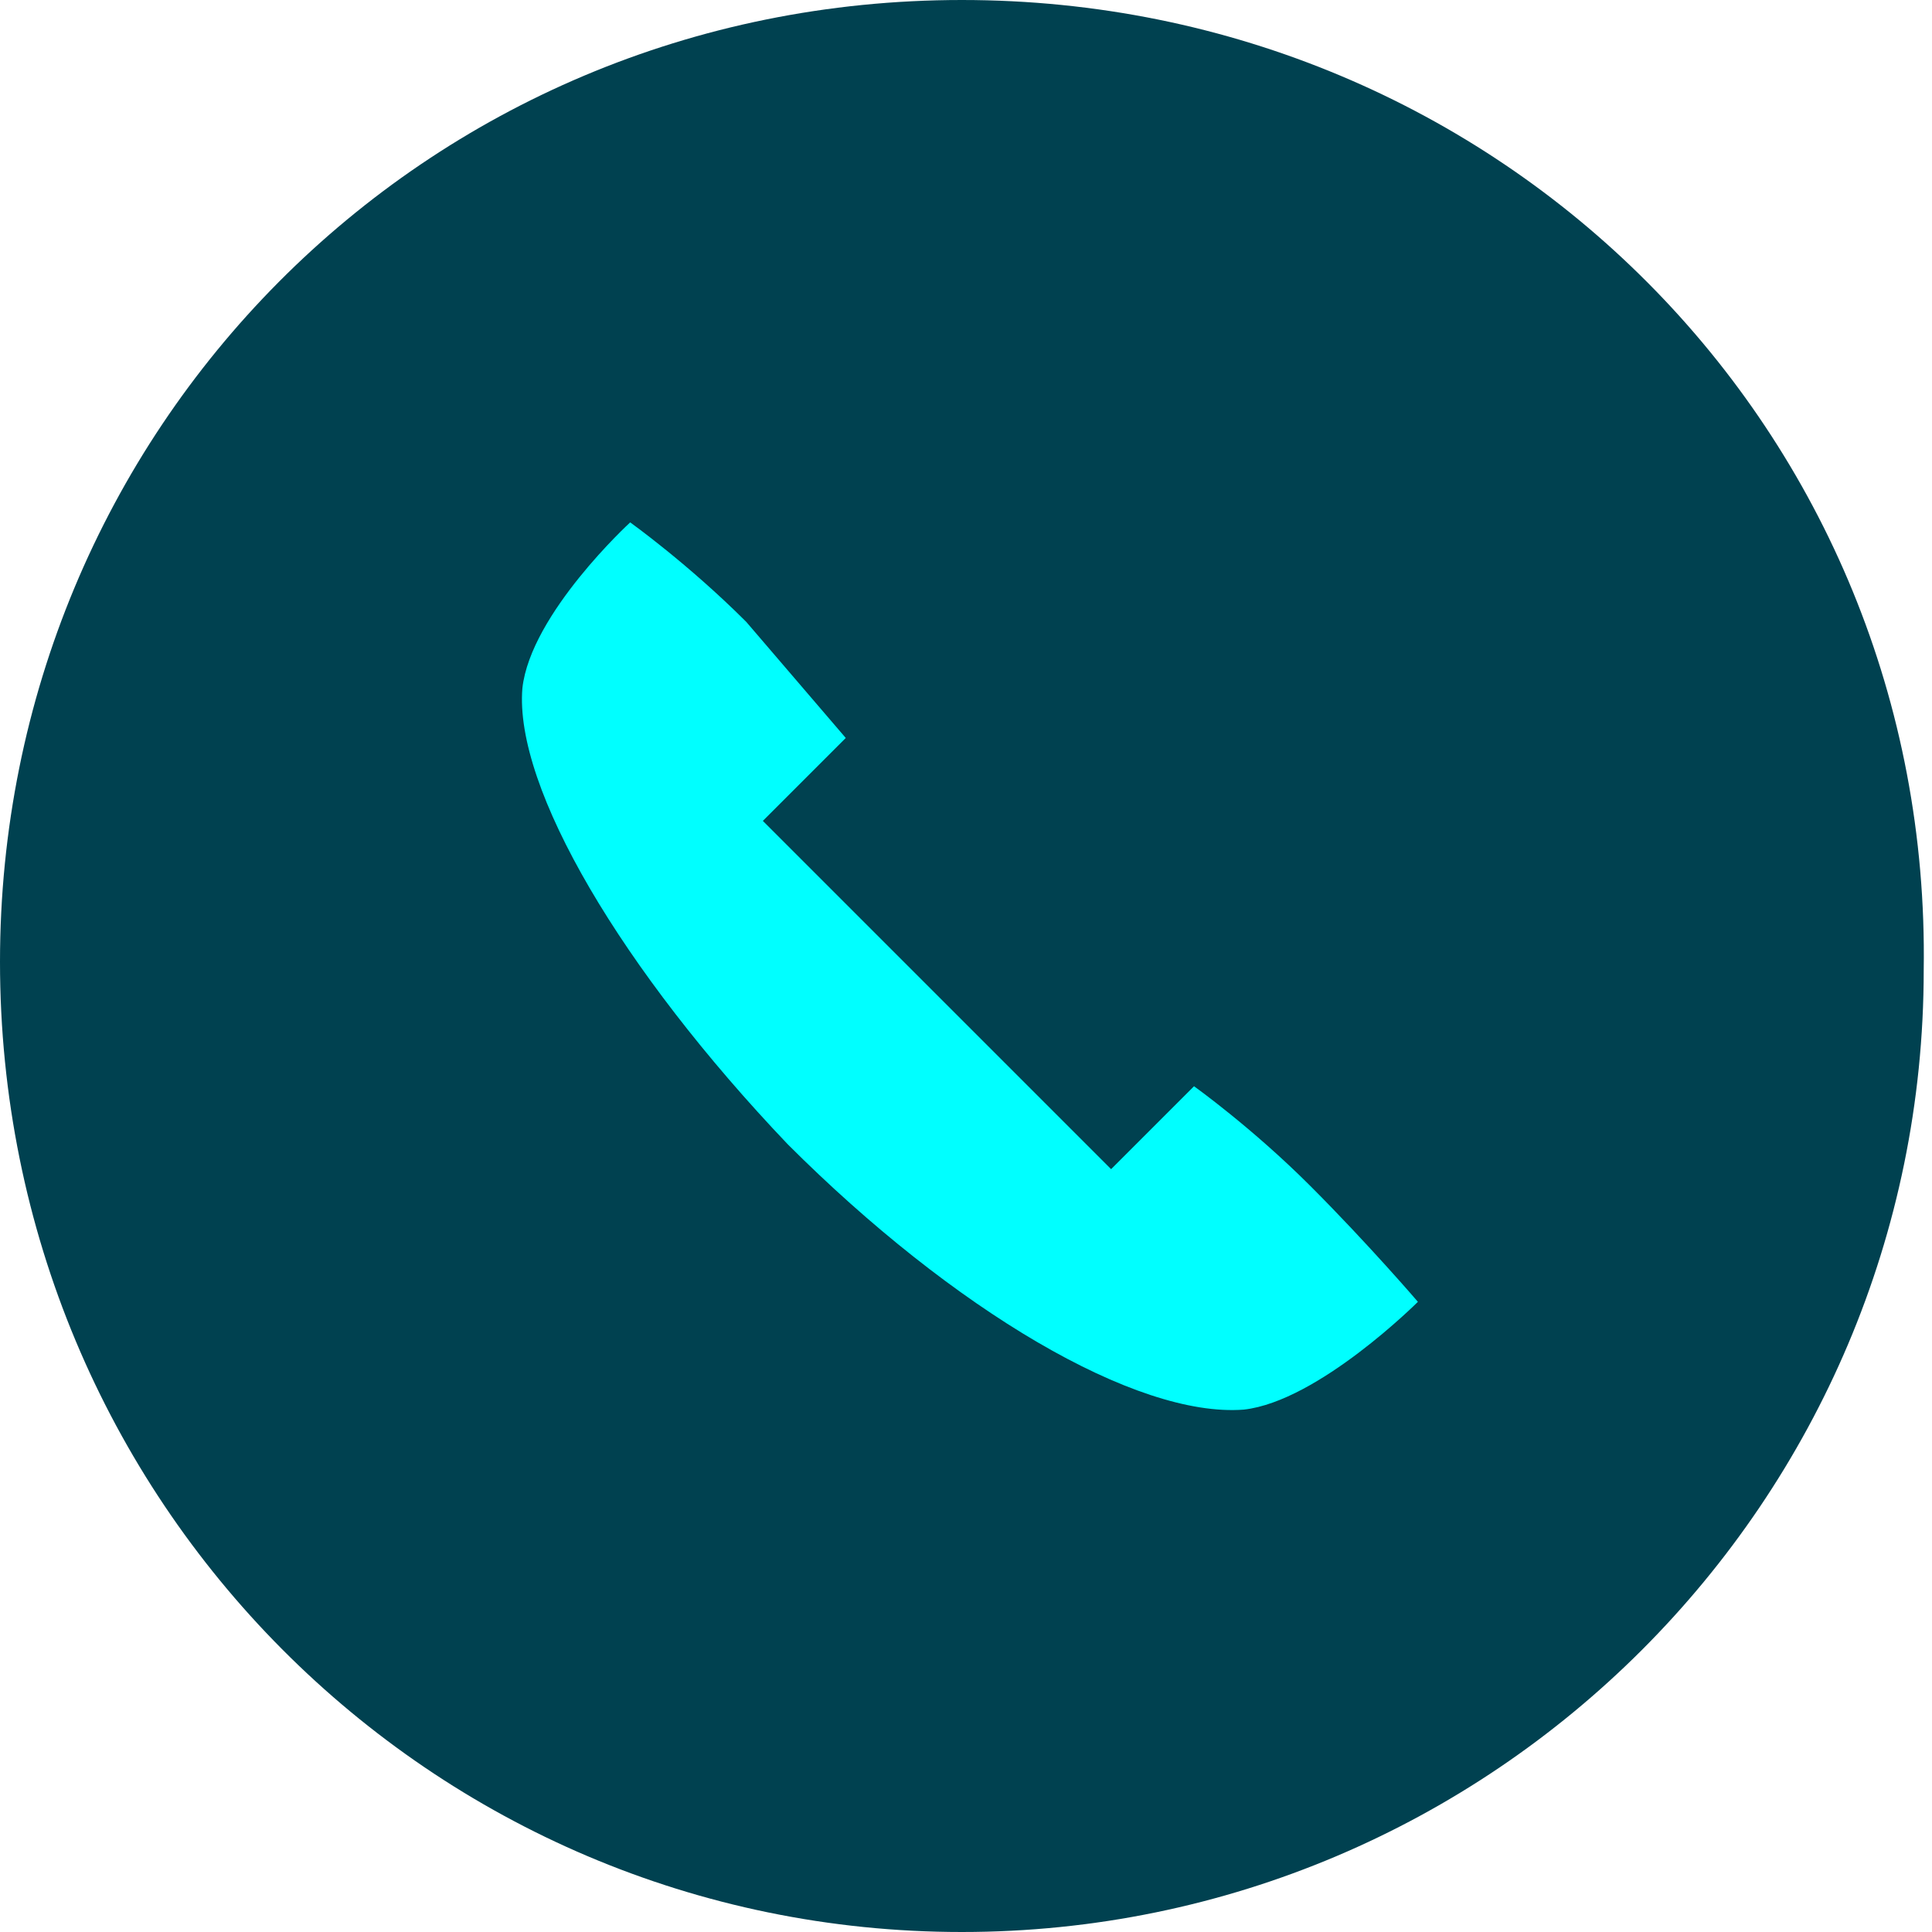
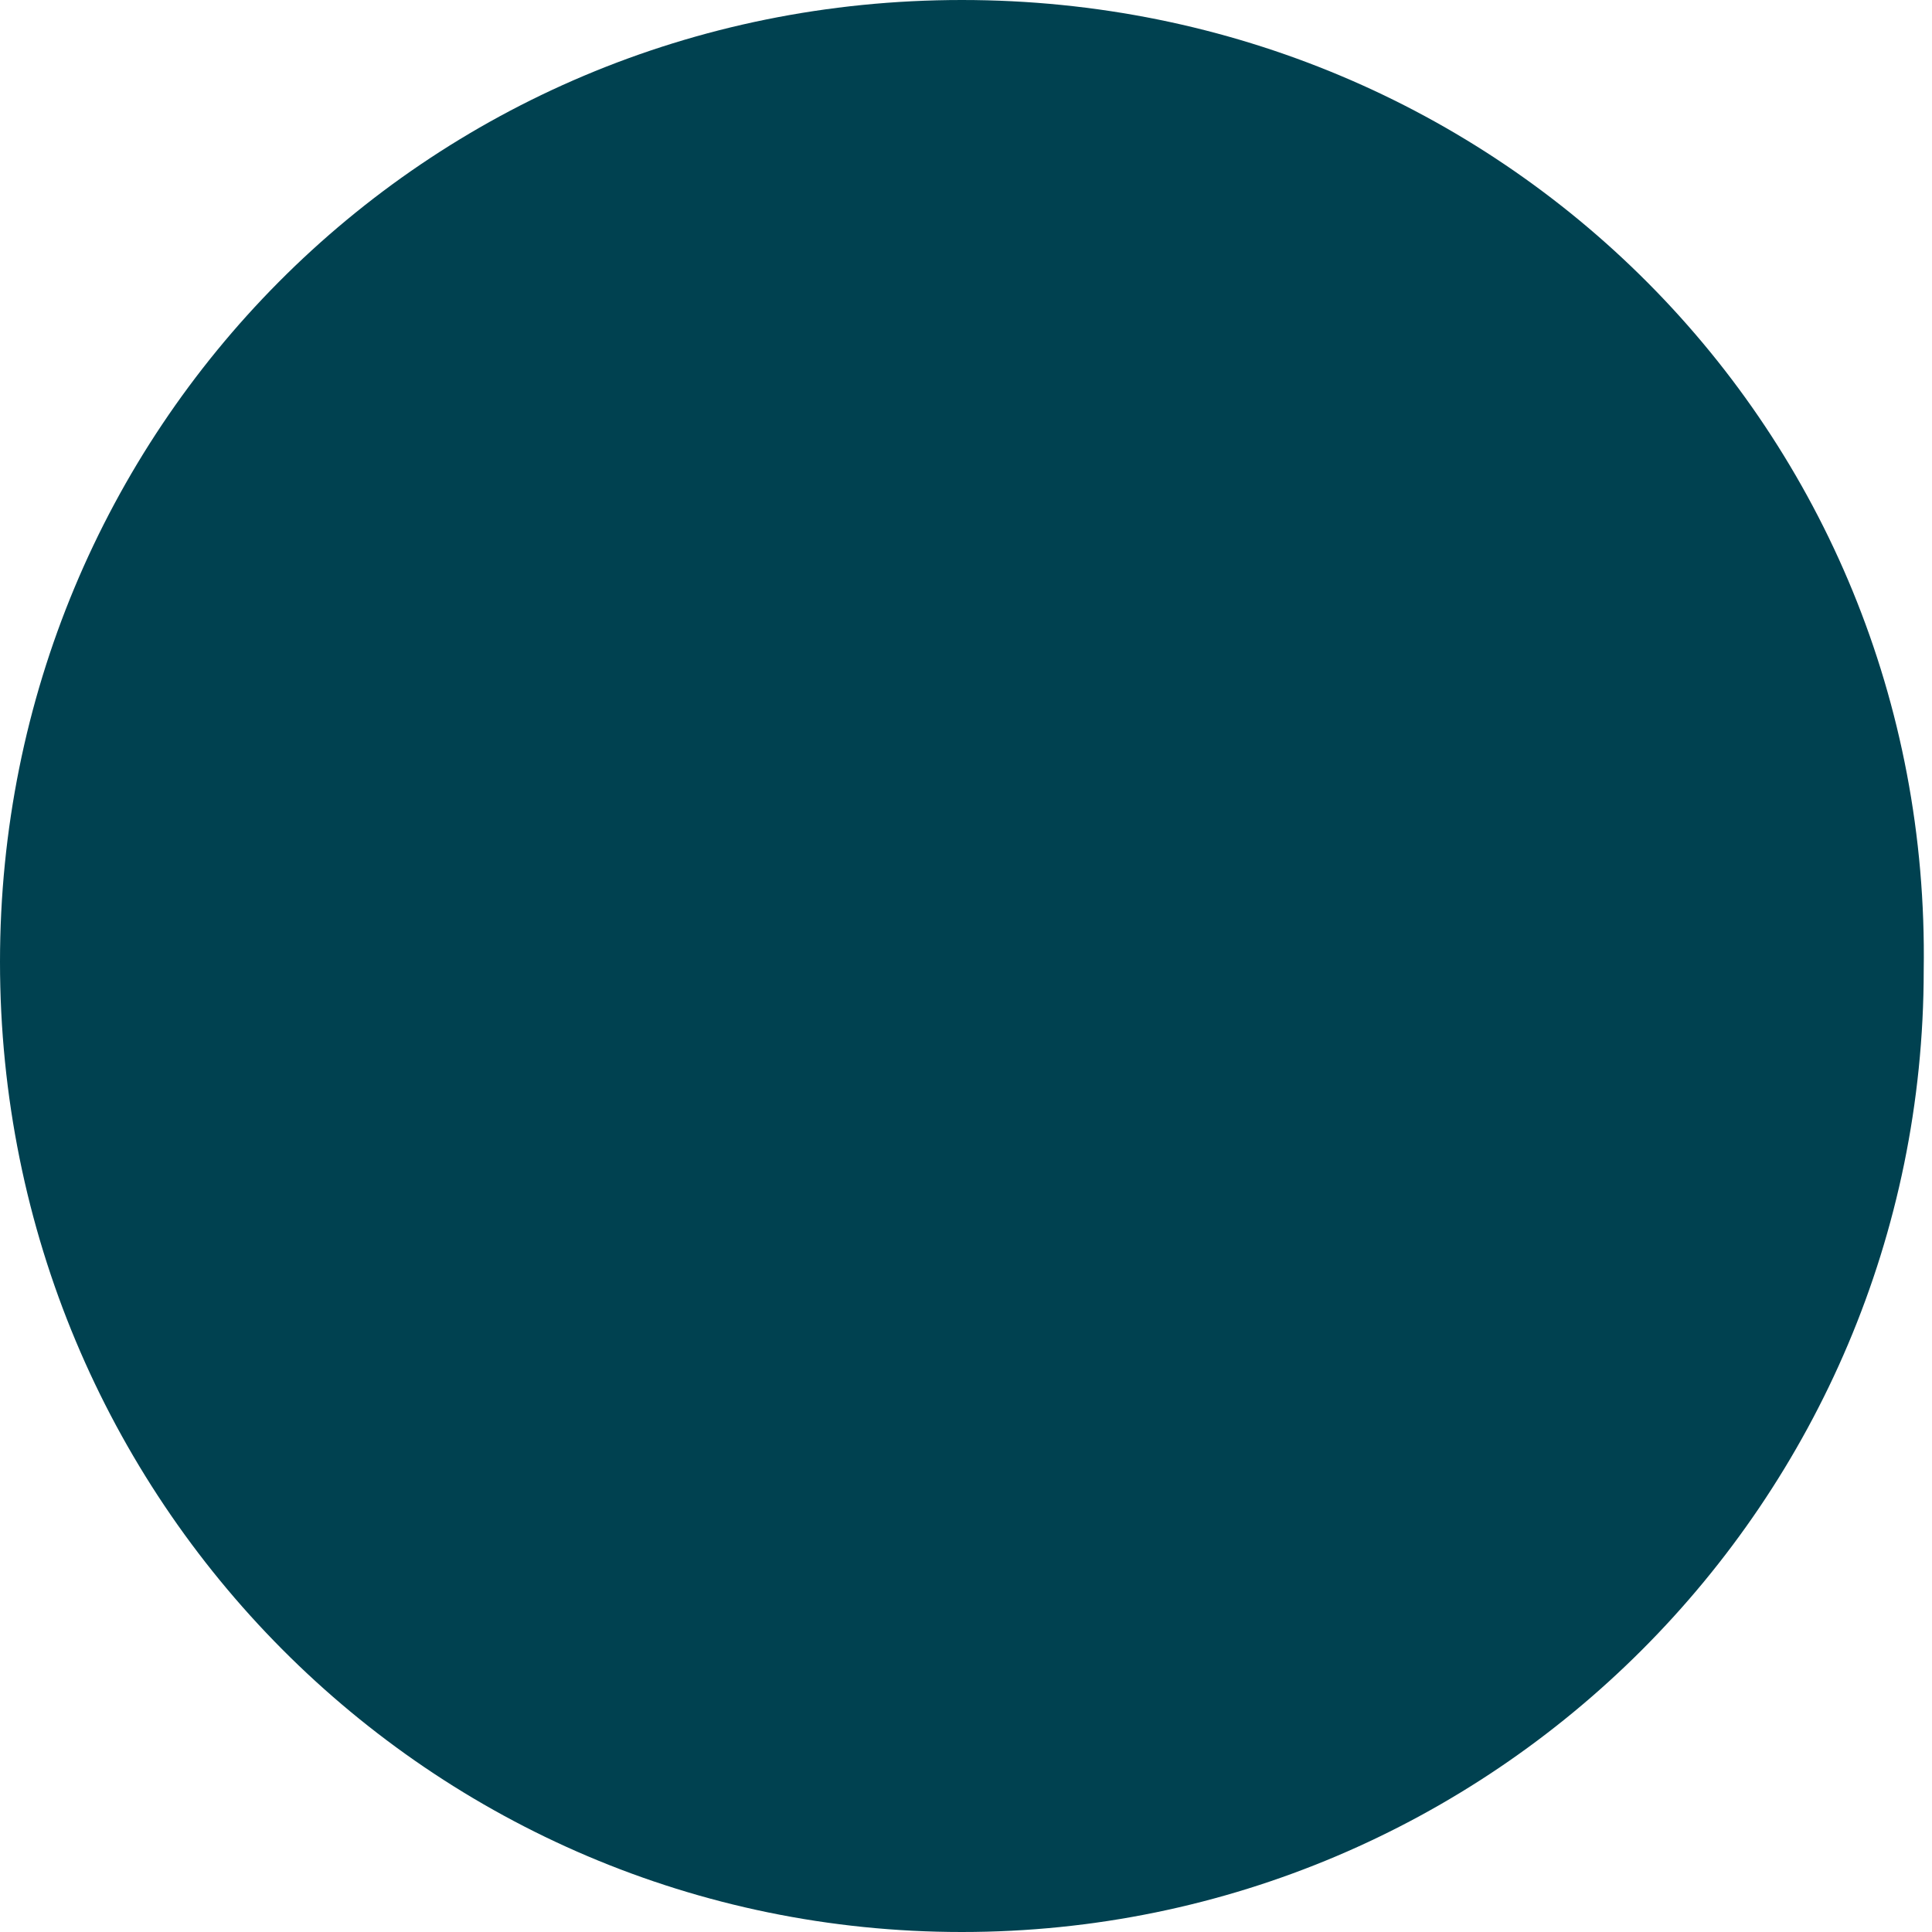
<svg xmlns="http://www.w3.org/2000/svg" version="1.1" id="Layer_1" x="0px" y="0px" viewBox="0 0 23.3 23.3" style="enable-background:new 0 0 23.3 23.3;" xml:space="preserve">
  <style type="text/css">
	.st0{fill:#004150;}
	.st1{fill:#00ffff;}
</style>
  <g>
    <path class="st0" d="M11.6,23.3c6.4,0,11.6-5.2,11.6-11.6C23.3,5.2,18.1,0,11.6,0S0,5.2,0,11.6C0,18.1,5.2,23.3,11.6,23.3" />
-     <path class="st1" d="M15.8,14.3c-0.7-0.7-1.4-1.2-1.4-1.2l-1,1L9.2,9.9l1-1c0,0-0.6-0.7-1.2-1.4C8.3,6.8,7.6,6.3,7.6,6.3   S6.4,7.4,6.3,8.3c-0.1,1.2,1.2,3.4,3.2,5.5c2,2,4.2,3.3,5.5,3.2c0.9-0.1,2.1-1.3,2.1-1.3S16.5,15,15.8,14.3" />
  </g>
</svg>